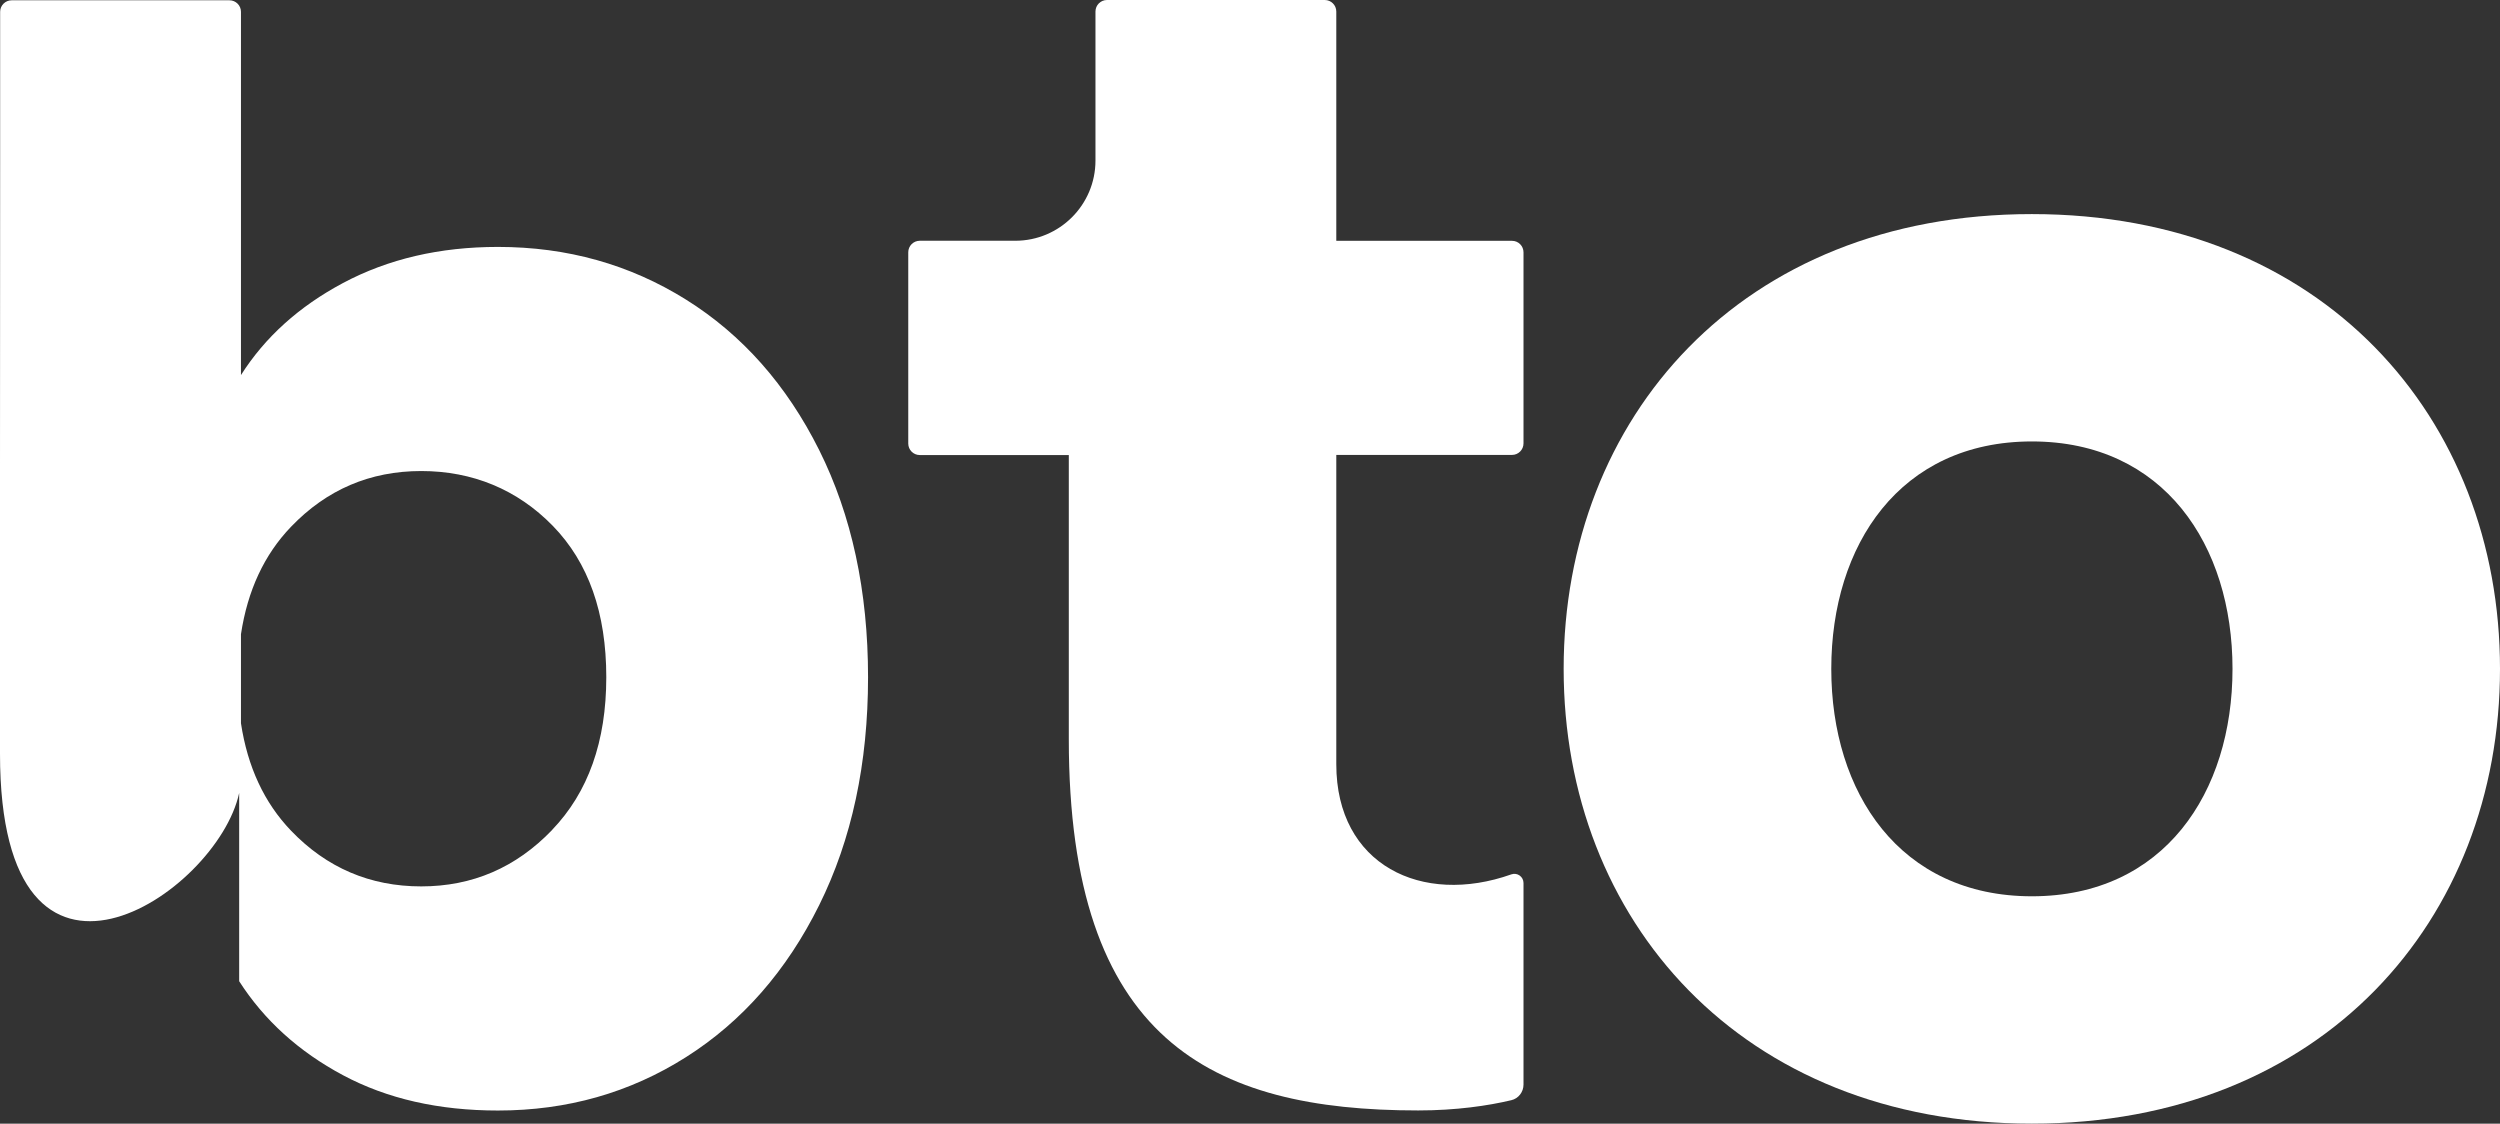
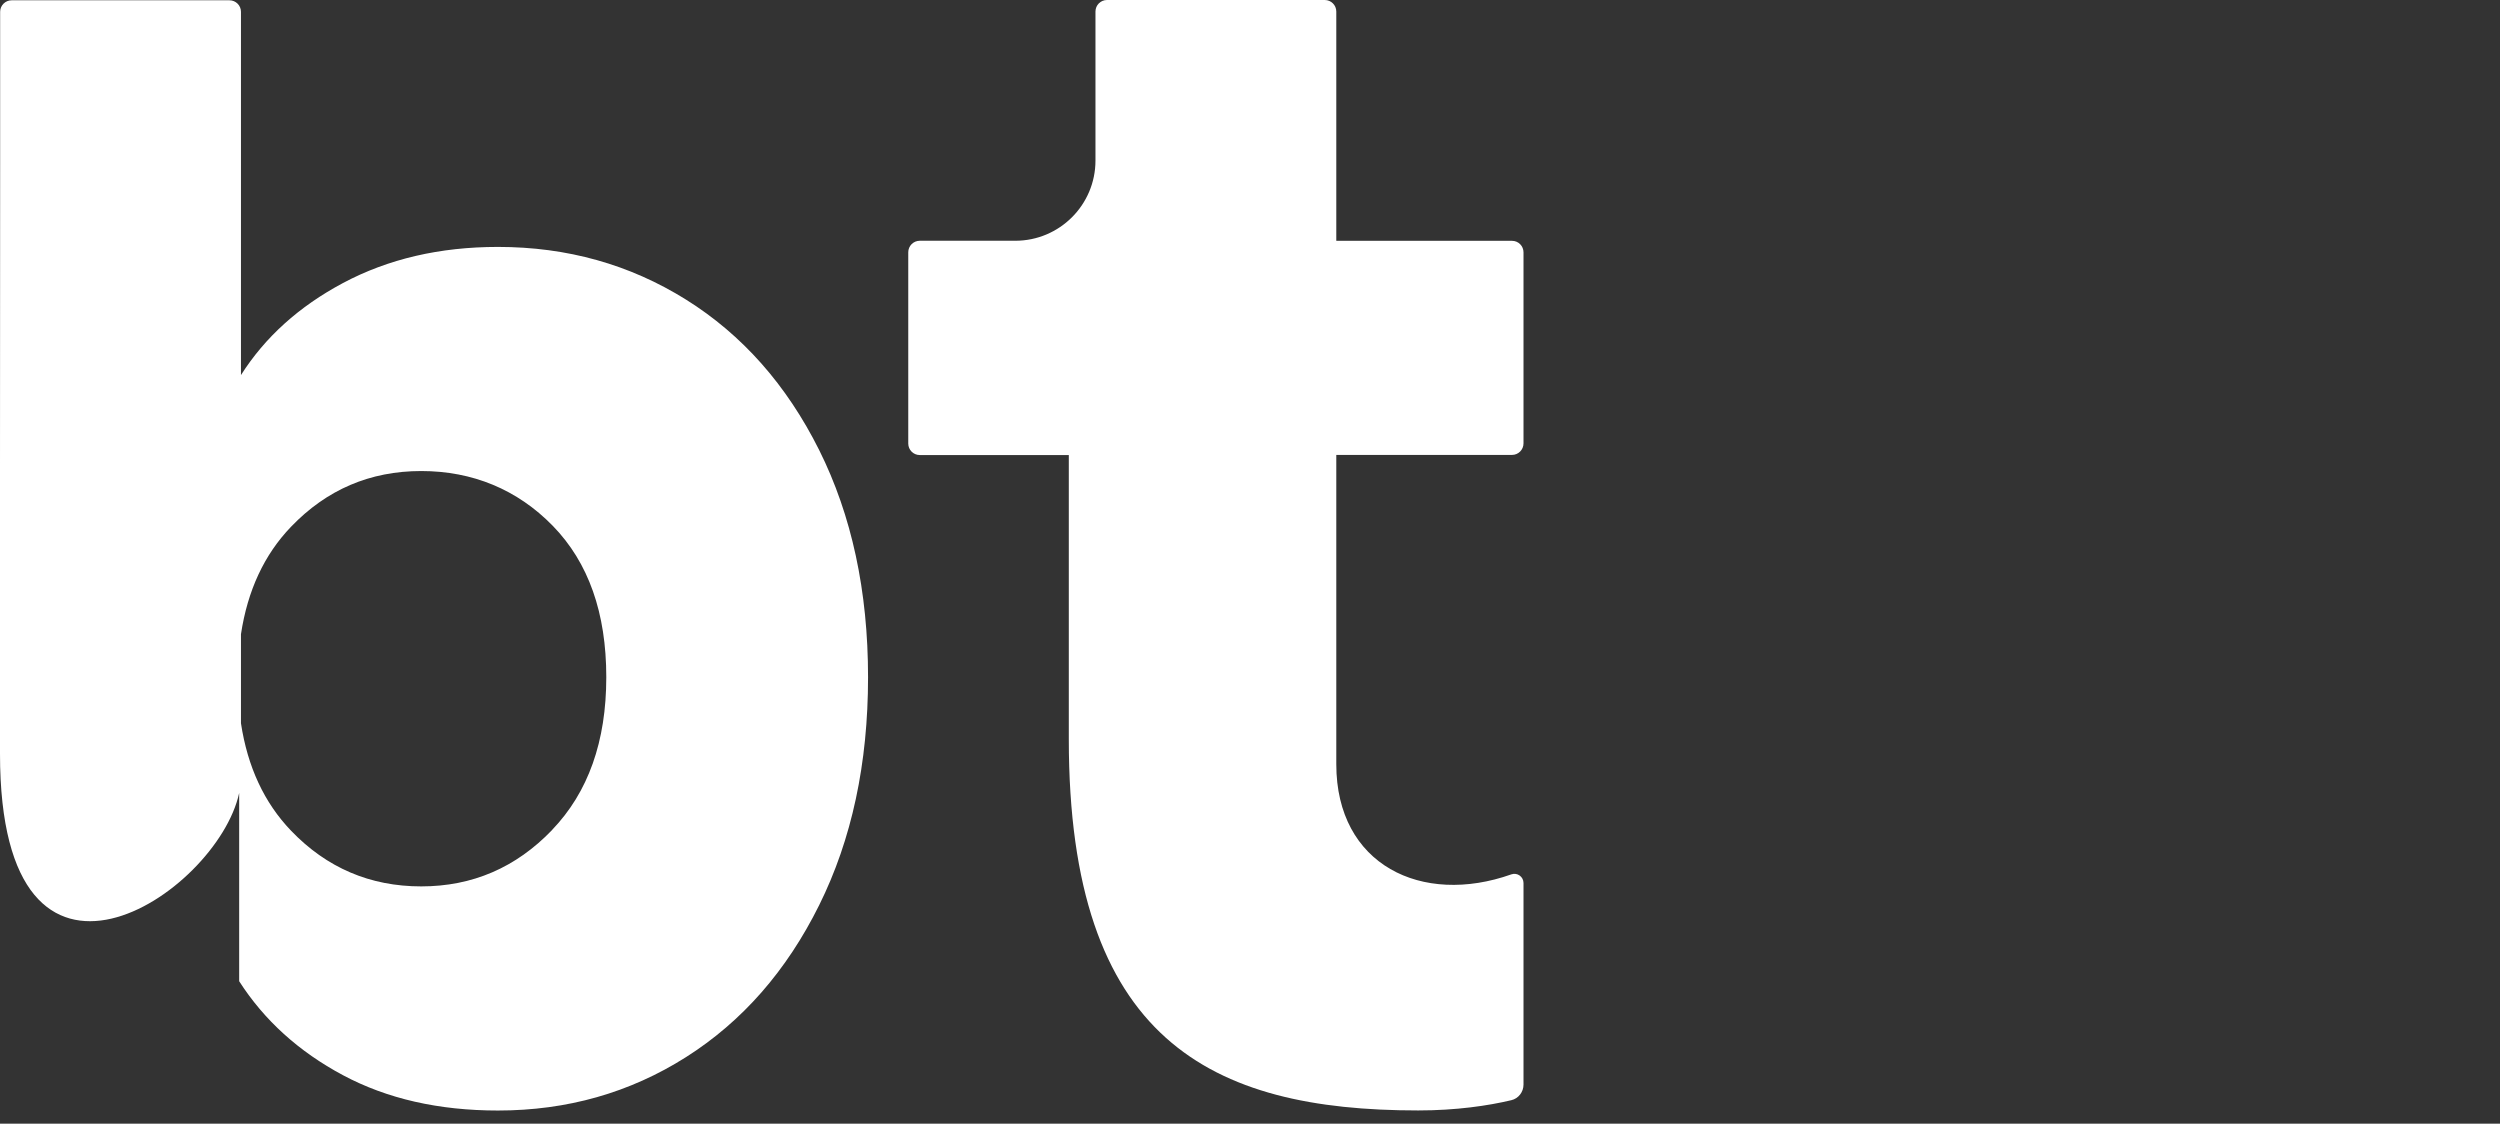
<svg xmlns="http://www.w3.org/2000/svg" id="katman_2" data-name="katman 2" viewBox="0 0 348.8 156.77">
  <rect x="0" y="0" width="348.8" height="156.77" fill="#333333" stroke="none" />
  <defs>
    <style>      .cls-1 {        fill: #fff;        stroke-width: 0px;      }    </style>
  </defs>
  <g id="katman_2-2" data-name="katman 2">
    <g>
      <path class="cls-1" d="M126.72,61.85v-26.65c0-.89.72-1.61,1.61-1.61h13.32c6.18,0,11.19-5.01,11.19-11.19V1.61c0-.89.72-1.61,1.61-1.61h30.38c.89,0,1.61.72,1.61,1.61v31.99h24.52c.89,0,1.6.72,1.6,1.61v26.65c0,.89-.72,1.61-1.6,1.61h-24.52v43.16c0,14.06,11.95,19.79,24.43,15.36.83-.29,1.69.33,1.69,1.21v28.12c0,1.03-.7,1.95-1.7,2.18-3.23.77-7.7,1.43-12.99,1.43-28.92,0-48.75-9.8-48.75-51.79v-39.65h-20.79c-.89,0-1.61-.72-1.61-1.61h0v-.03Z" />
-       <path class="cls-1" d="M348.8,93.32c0,34.99-24.73,63.45-65.32,63.45s-65.32-28.46-65.32-63.45,24.73-63.45,65.32-63.45,65.32,28.46,65.32,63.45ZM311.48,93.32c0-17.26-9.57-31.73-27.99-31.73s-27.99,14.46-27.99,31.73,9.56,31.73,27.99,31.73,27.99-14.46,27.99-31.73Z" />
      <path class="cls-1" d="M114.29,62.79c-4.55-9.1-10.74-16.09-18.58-20.99-7.84-4.9-16.58-7.35-26.24-7.35-8.12,0-15.32,1.68-21.62,5.04-6.15,3.28-10.88,7.56-14.23,12.84V1.65c0-.89-.72-1.61-1.61-1.61H1.63C.74.04.02.76.02,1.65v21.28l-.02,42.28v39.95c0,39.88,30.32,19.65,33.37,5.47v26.27c3.5,5.45,8.32,9.82,14.48,13.11,6.16,3.29,13.36,4.93,21.62,4.93,9.66,0,18.4-2.48,26.24-7.45s14.03-12.03,18.58-21.2,6.82-19.77,6.82-31.8-2.28-22.6-6.82-31.7ZM77.03,115.8c-5.04,5.25-11.13,7.87-18.26,7.87s-13.19-2.59-18.16-7.77c-3.75-3.91-6.07-8.92-6.99-14.99v-12.43c.92-6.07,3.23-11.08,6.99-14.99,4.97-5.18,11.02-7.77,18.16-7.77s13.4,2.56,18.37,7.66c4.97,5.11,7.45,12.14,7.45,21.1s-2.52,16.06-7.56,21.31h0Z" />
    </g>
  </g>
</svg>